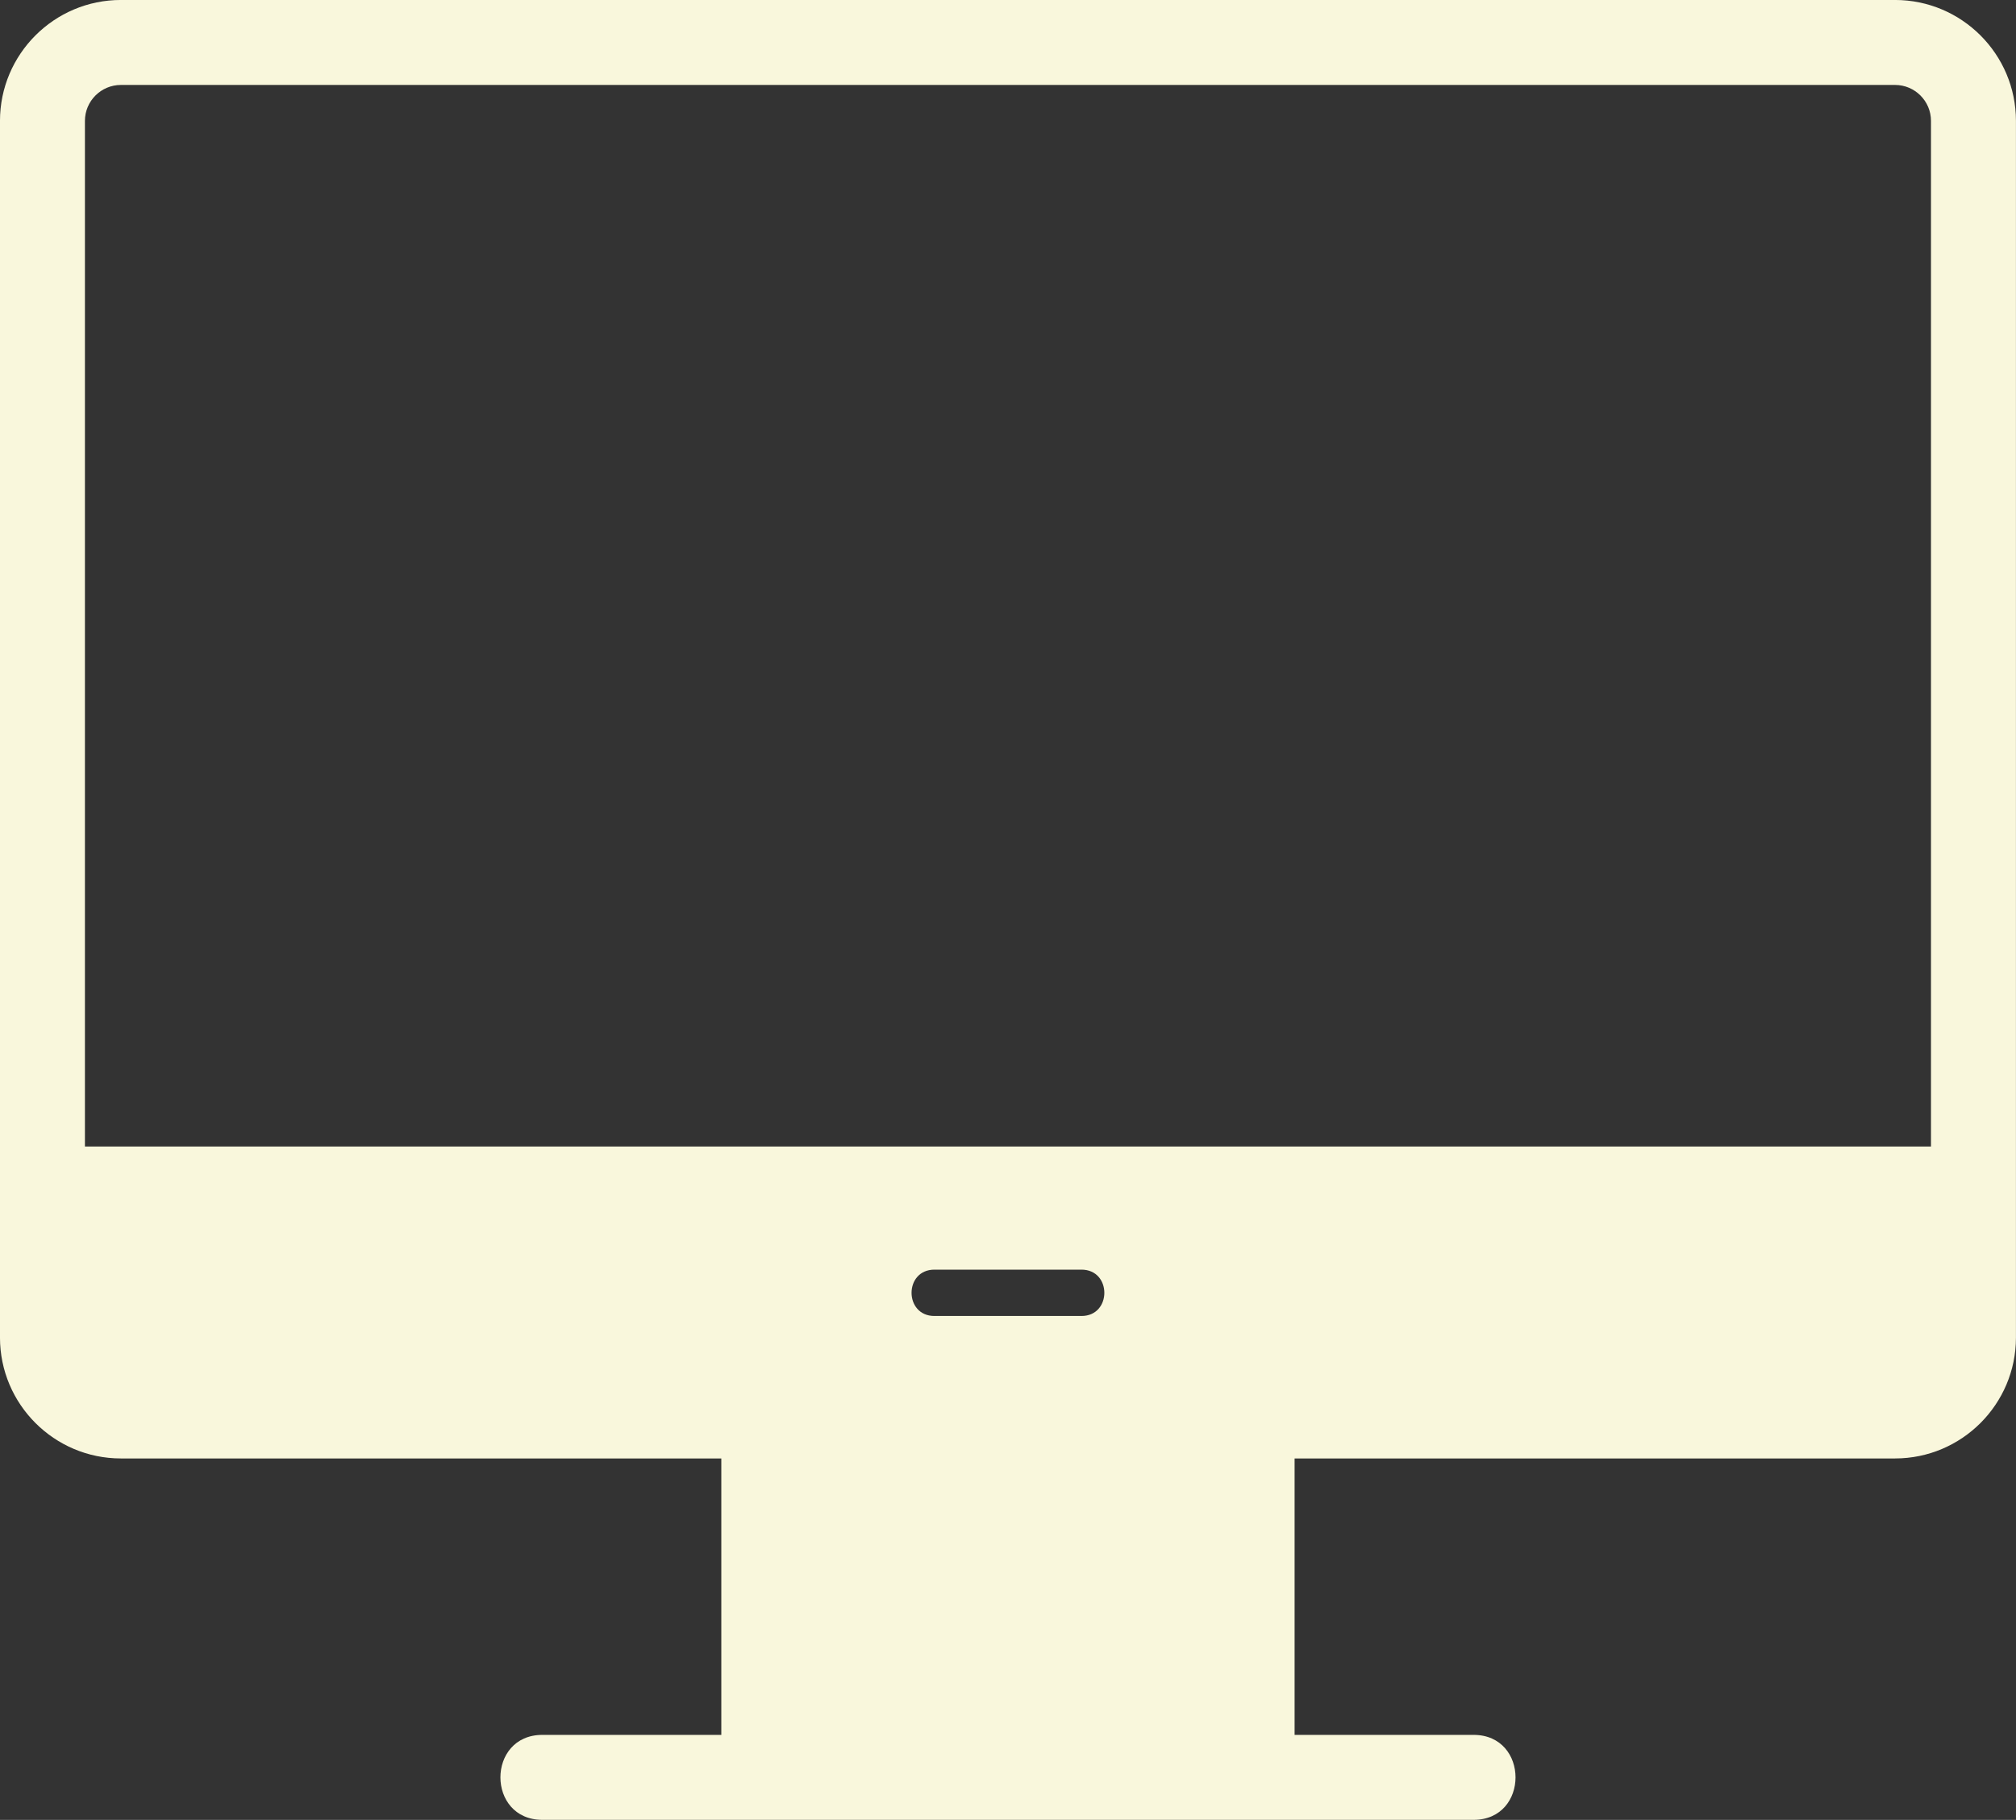
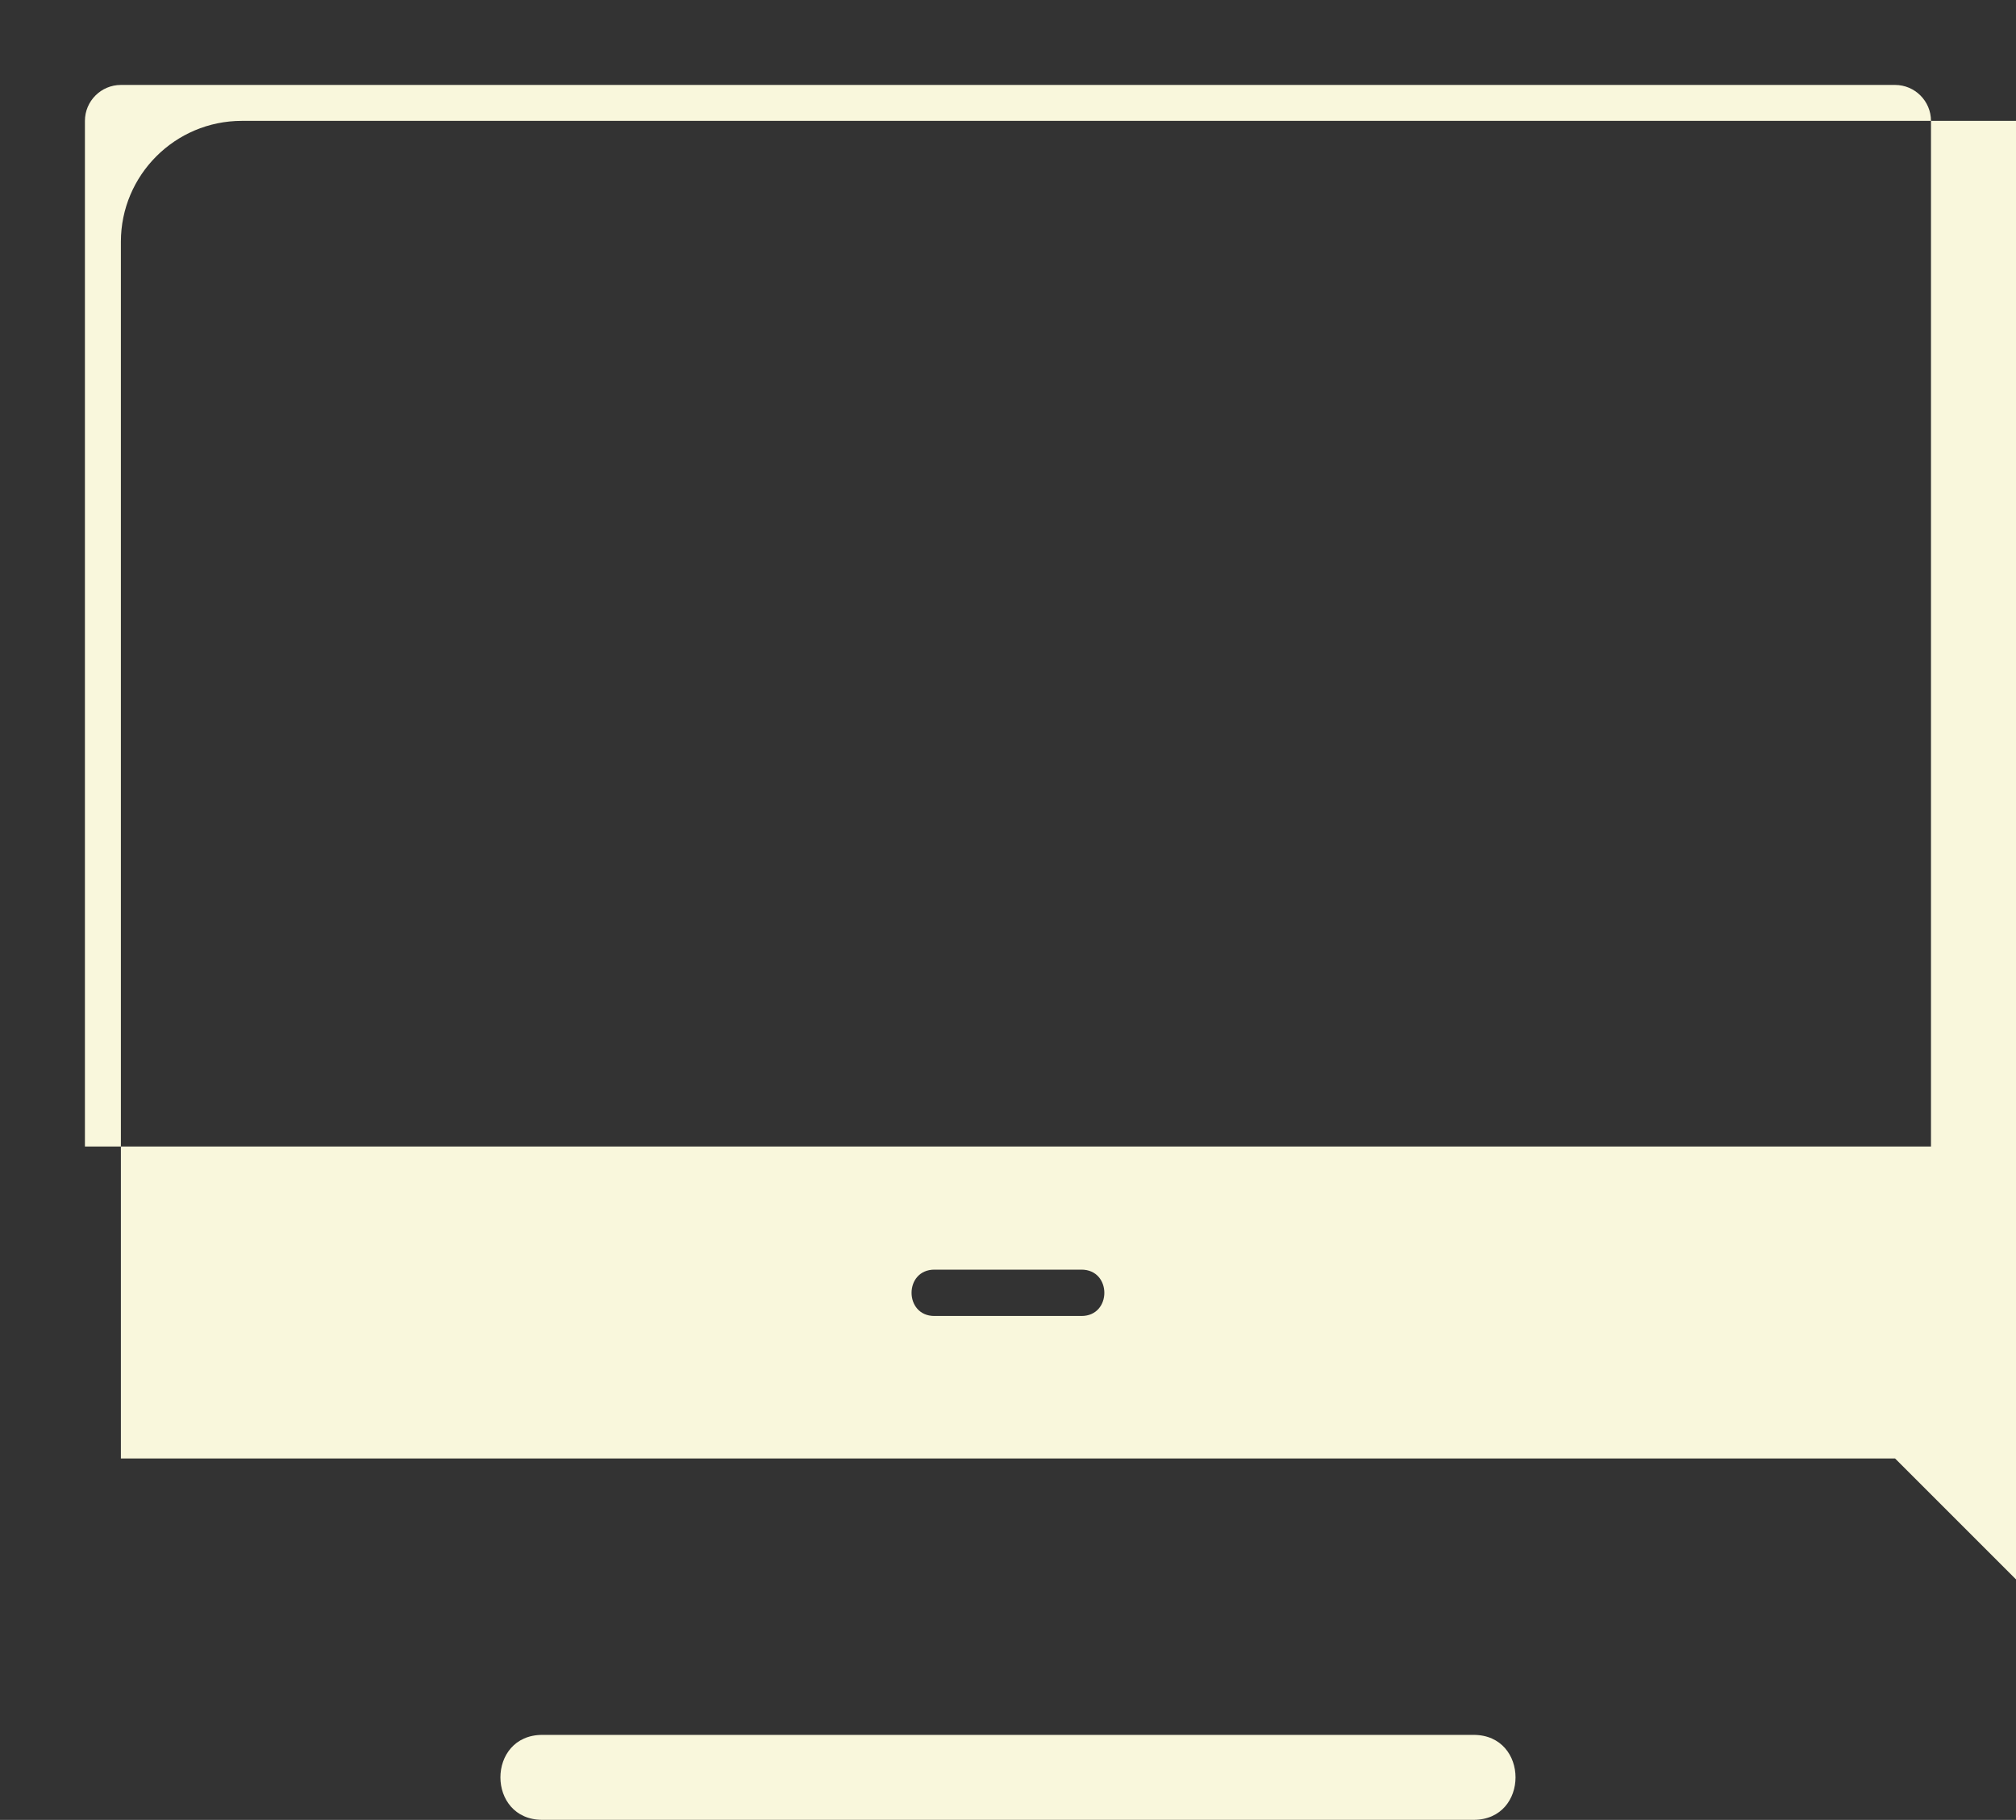
<svg xmlns="http://www.w3.org/2000/svg" clip-rule="evenodd" fill="#f9f7dc" fill-rule="evenodd" height="1540.7" image-rendering="optimizeQuality" preserveAspectRatio="xMidYMid meet" shape-rendering="geometricPrecision" text-rendering="geometricPrecision" version="1" viewBox="-0.0 83.0 1706.7 1540.7" width="1706.7" zoomAndPan="magnify">
  <rect x="-0.0" y="83.0" width="1706.7" height="1540.7" fill="#333333" stroke="none" />
  <g id="change1_1">
-     <path d="M1076.37 1607.33c-10.83,0 -19.62,-8.8 -19.62,-19.61l-406.86 0c0,25.82 -39.24,25.81 -39.24,0l0 -305.96c0,-10.83 8.79,-19.62 19.62,-19.62l446.09 0c10.83,0 19.62,8.8 19.62,19.62l0 305.96c0,10.81 -8.78,19.61 -19.62,19.61z" />
    <path d="M1247.49 1623.68l-788.33 0c-47.36,0 -47.36,-71.93 0,-71.93l788.33 0c47.36,0 47.36,71.93 0,71.93z" />
-     <path d="M1604.31 1317.72l-1501.97 0c-56.44,0 -102.35,-45.91 -102.35,-102.35l0 -1030.04c0,-56.44 45.91,-102.35 102.35,-102.35l1501.97 0c56.44,0 102.35,45.91 102.35,102.35l0 1030.04c0,56.44 -45.91,102.35 -102.35,102.35zm-1532.41 -264.09l1562.83 0 0 -868.3c0,-16.76 -13.66,-30.42 -30.42,-30.42l-1501.97 -0c-16.76,0 -30.44,13.66 -30.44,30.42l0 868.3zm843.65 143.48l-124.48 0c-25.82,0 -25.82,-39.23 0,-39.23l124.48 0c25.82,0 25.82,39.23 0,39.23z" />
+     <path d="M1604.31 1317.72l-1501.97 0l0 -1030.04c0,-56.44 45.91,-102.35 102.35,-102.35l1501.97 0c56.44,0 102.35,45.91 102.35,102.35l0 1030.04c0,56.44 -45.91,102.35 -102.35,102.35zm-1532.41 -264.09l1562.83 0 0 -868.3c0,-16.76 -13.66,-30.42 -30.42,-30.42l-1501.97 -0c-16.76,0 -30.44,13.66 -30.44,30.42l0 868.3zm843.65 143.48l-124.48 0c-25.82,0 -25.82,-39.23 0,-39.23l124.48 0c25.82,0 25.82,39.23 0,39.23z" />
  </g>
</svg>